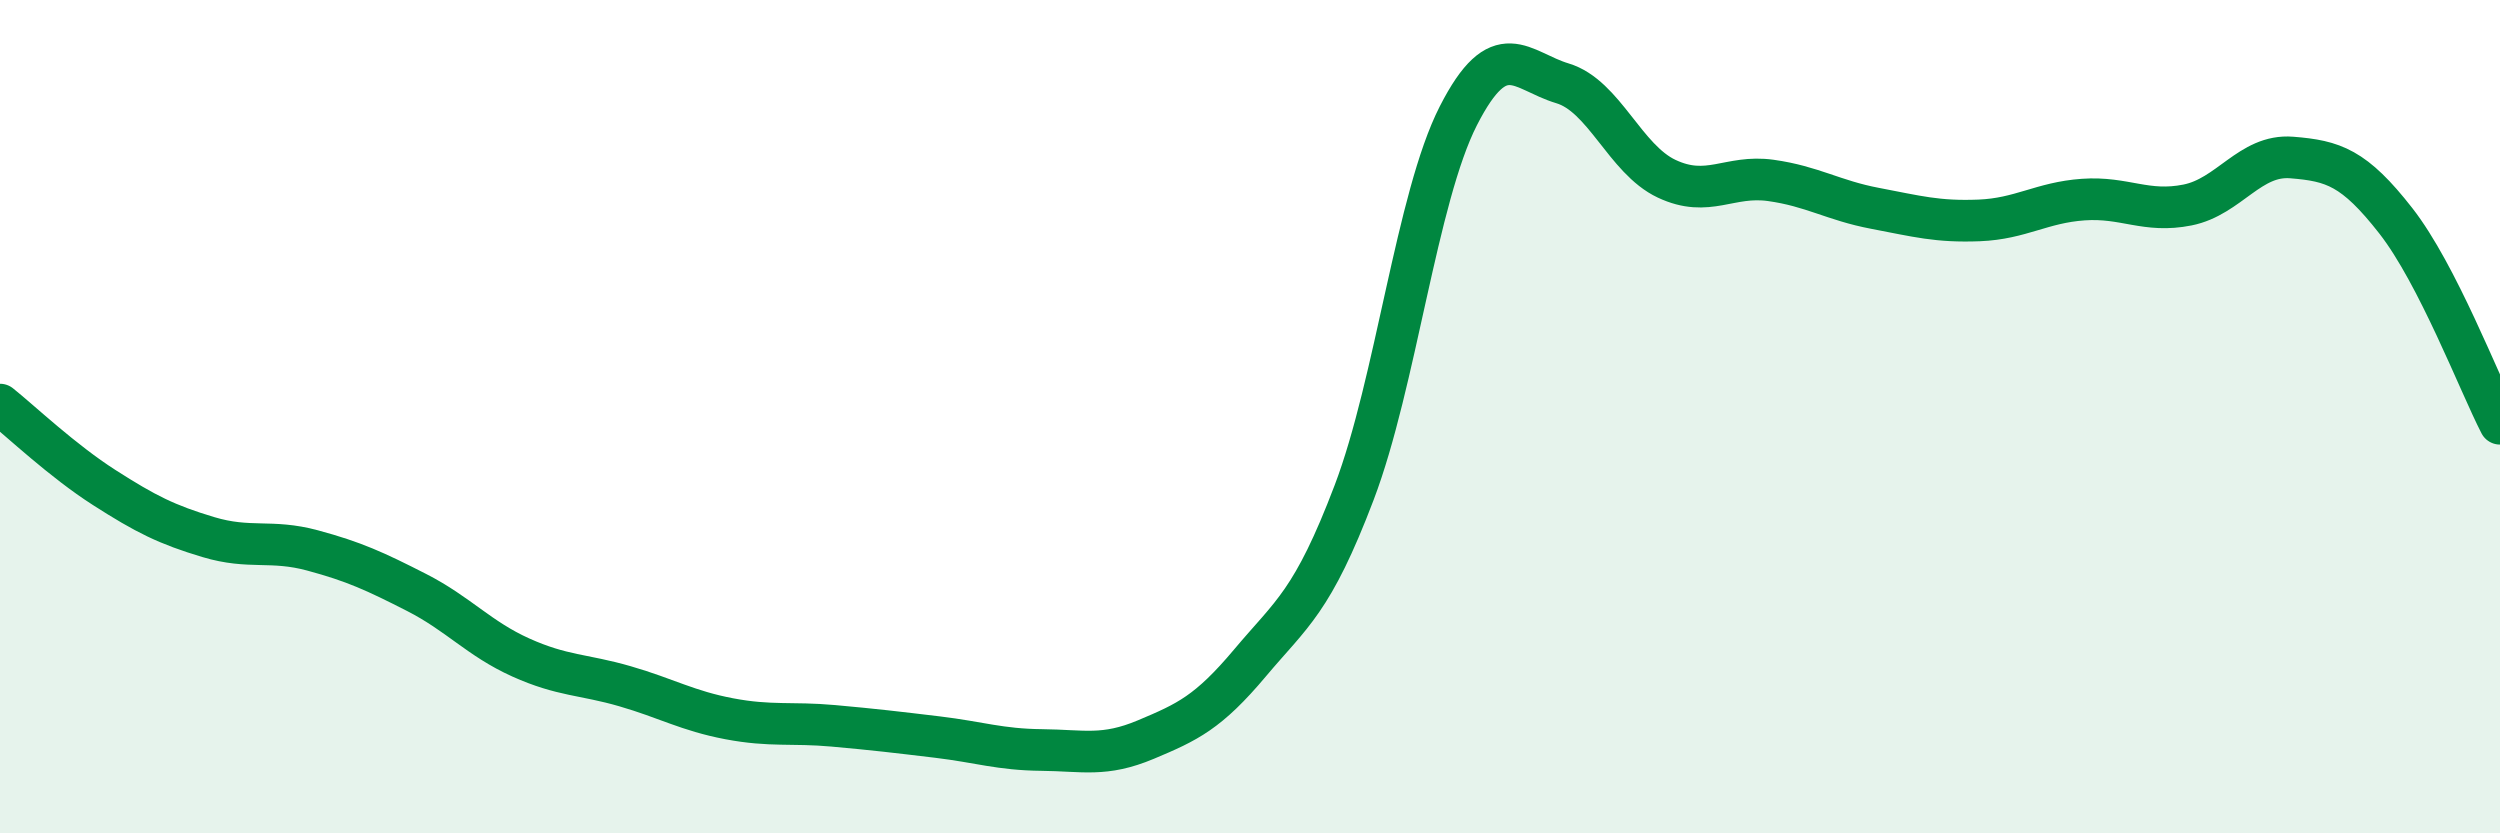
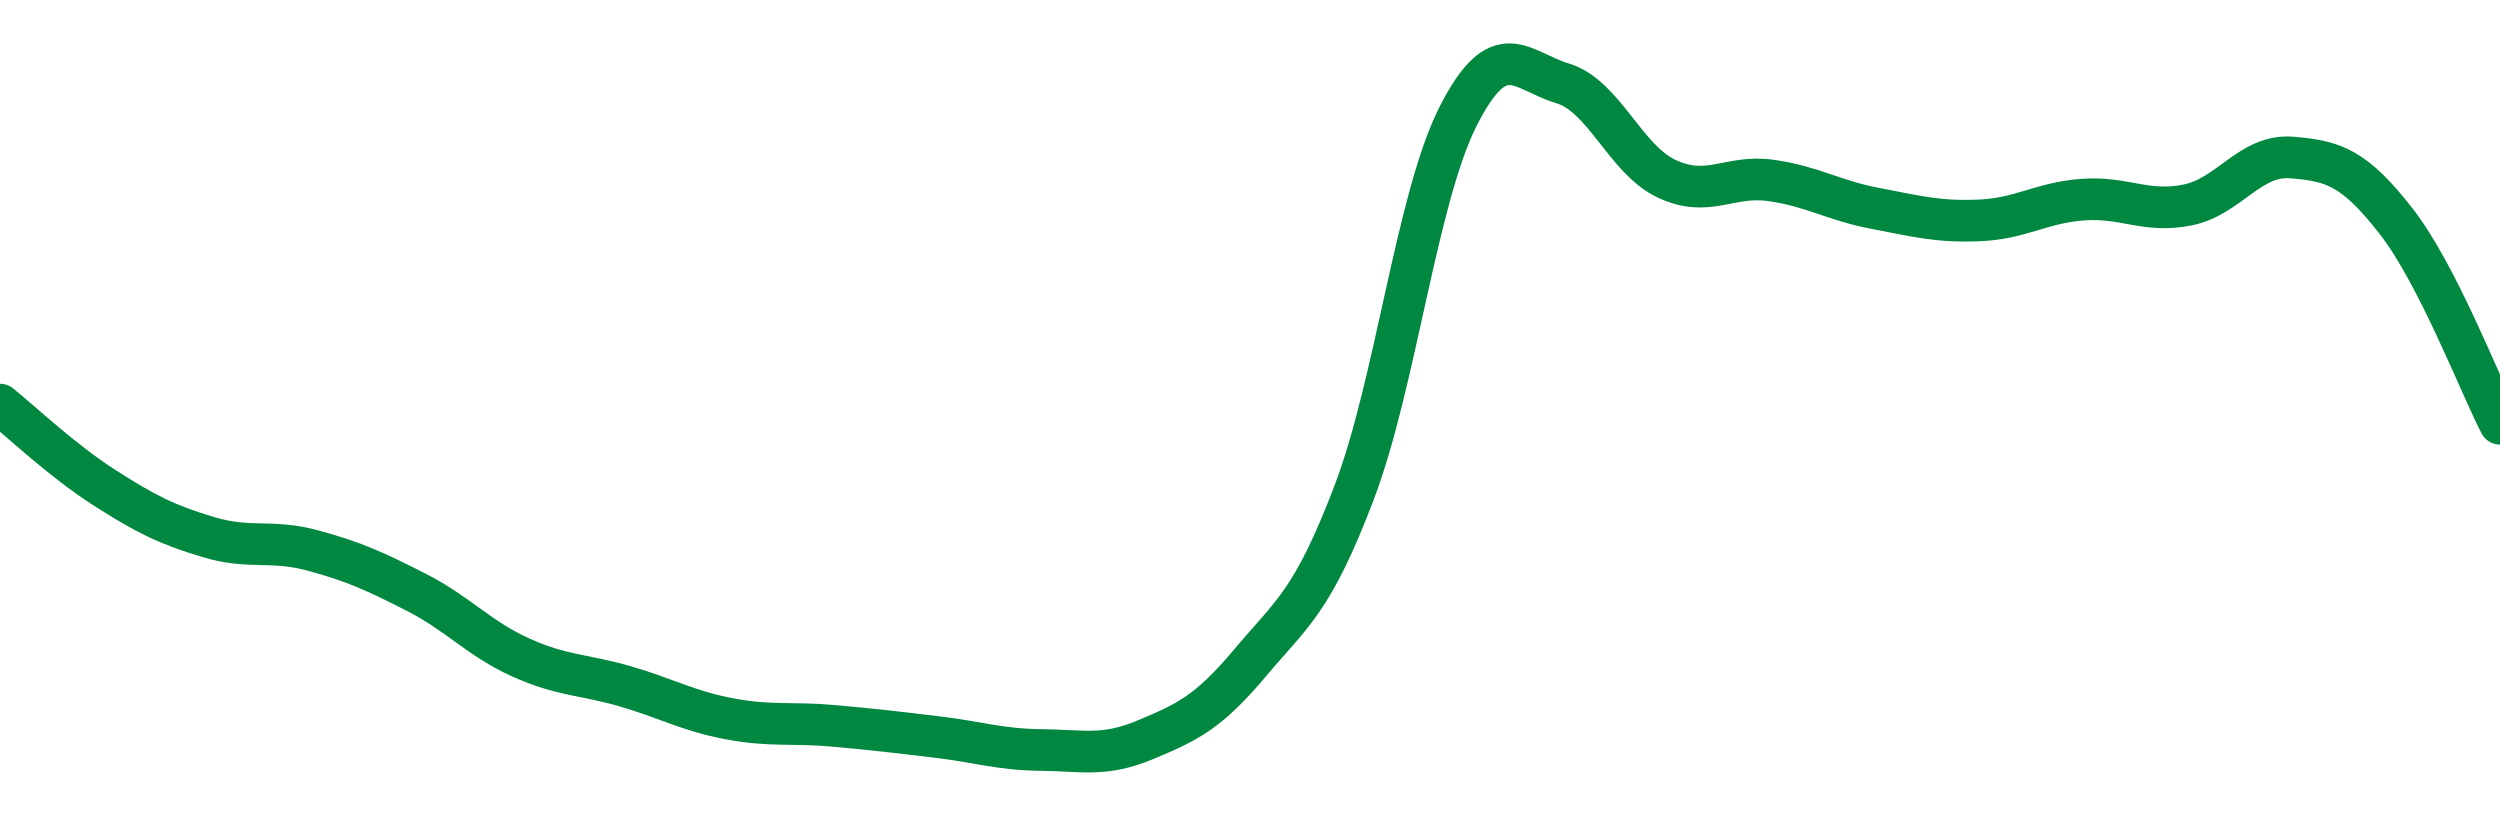
<svg xmlns="http://www.w3.org/2000/svg" width="60" height="20" viewBox="0 0 60 20">
-   <path d="M 0,9.71 C 0.5,10.11 1.5,11.06 2.5,11.7 C 3.5,12.34 4,12.59 5,12.89 C 6,13.19 6.5,12.94 7.5,13.21 C 8.5,13.48 9,13.71 10,14.22 C 11,14.73 11.5,15.33 12.5,15.78 C 13.5,16.23 14,16.18 15,16.47 C 16,16.76 16.5,17.06 17.5,17.25 C 18.5,17.44 19,17.33 20,17.42 C 21,17.51 21.5,17.57 22.5,17.69 C 23.5,17.81 24,17.99 25,18 C 26,18.01 26.5,18.17 27.5,17.75 C 28.5,17.33 29,17.1 30,15.91 C 31,14.72 31.5,14.45 32.5,11.82 C 33.5,9.19 34,4.74 35,2.78 C 36,0.82 36.5,1.7 37.5,2 C 38.5,2.3 39,3.82 40,4.29 C 41,4.76 41.5,4.19 42.5,4.33 C 43.5,4.47 44,4.81 45,5 C 46,5.19 46.5,5.33 47.5,5.29 C 48.5,5.25 49,4.86 50,4.79 C 51,4.72 51.5,5.12 52.5,4.92 C 53.5,4.72 54,3.7 55,3.78 C 56,3.86 56.5,4.02 57.5,5.3 C 58.5,6.58 59.5,9.2 60,10.17L60 20L0 20Z" fill="#008740" opacity="0.1" stroke-linecap="round" stroke-linejoin="round" />
  <path d="M 0,9.71 C 0.5,10.11 1.5,11.06 2.5,11.7 C 3.5,12.34 4,12.59 5,12.89 C 6,13.19 6.5,12.94 7.5,13.21 C 8.5,13.48 9,13.71 10,14.22 C 11,14.73 11.5,15.33 12.5,15.78 C 13.5,16.23 14,16.18 15,16.47 C 16,16.76 16.5,17.06 17.5,17.25 C 18.5,17.44 19,17.33 20,17.42 C 21,17.51 21.5,17.57 22.5,17.69 C 23.5,17.81 24,17.99 25,18 C 26,18.01 26.5,18.17 27.5,17.75 C 28.5,17.33 29,17.1 30,15.91 C 31,14.72 31.5,14.45 32.5,11.82 C 33.5,9.19 34,4.74 35,2.78 C 36,0.82 36.5,1.7 37.5,2 C 38.5,2.3 39,3.82 40,4.29 C 41,4.76 41.5,4.19 42.5,4.33 C 43.5,4.47 44,4.81 45,5 C 46,5.19 46.5,5.33 47.5,5.29 C 48.5,5.25 49,4.86 50,4.79 C 51,4.72 51.5,5.12 52.5,4.92 C 53.5,4.72 54,3.7 55,3.78 C 56,3.86 56.5,4.02 57.5,5.3 C 58.5,6.58 59.5,9.2 60,10.17" stroke="#008740" stroke-width="1" fill="none" stroke-linecap="round" stroke-linejoin="round" />
</svg>